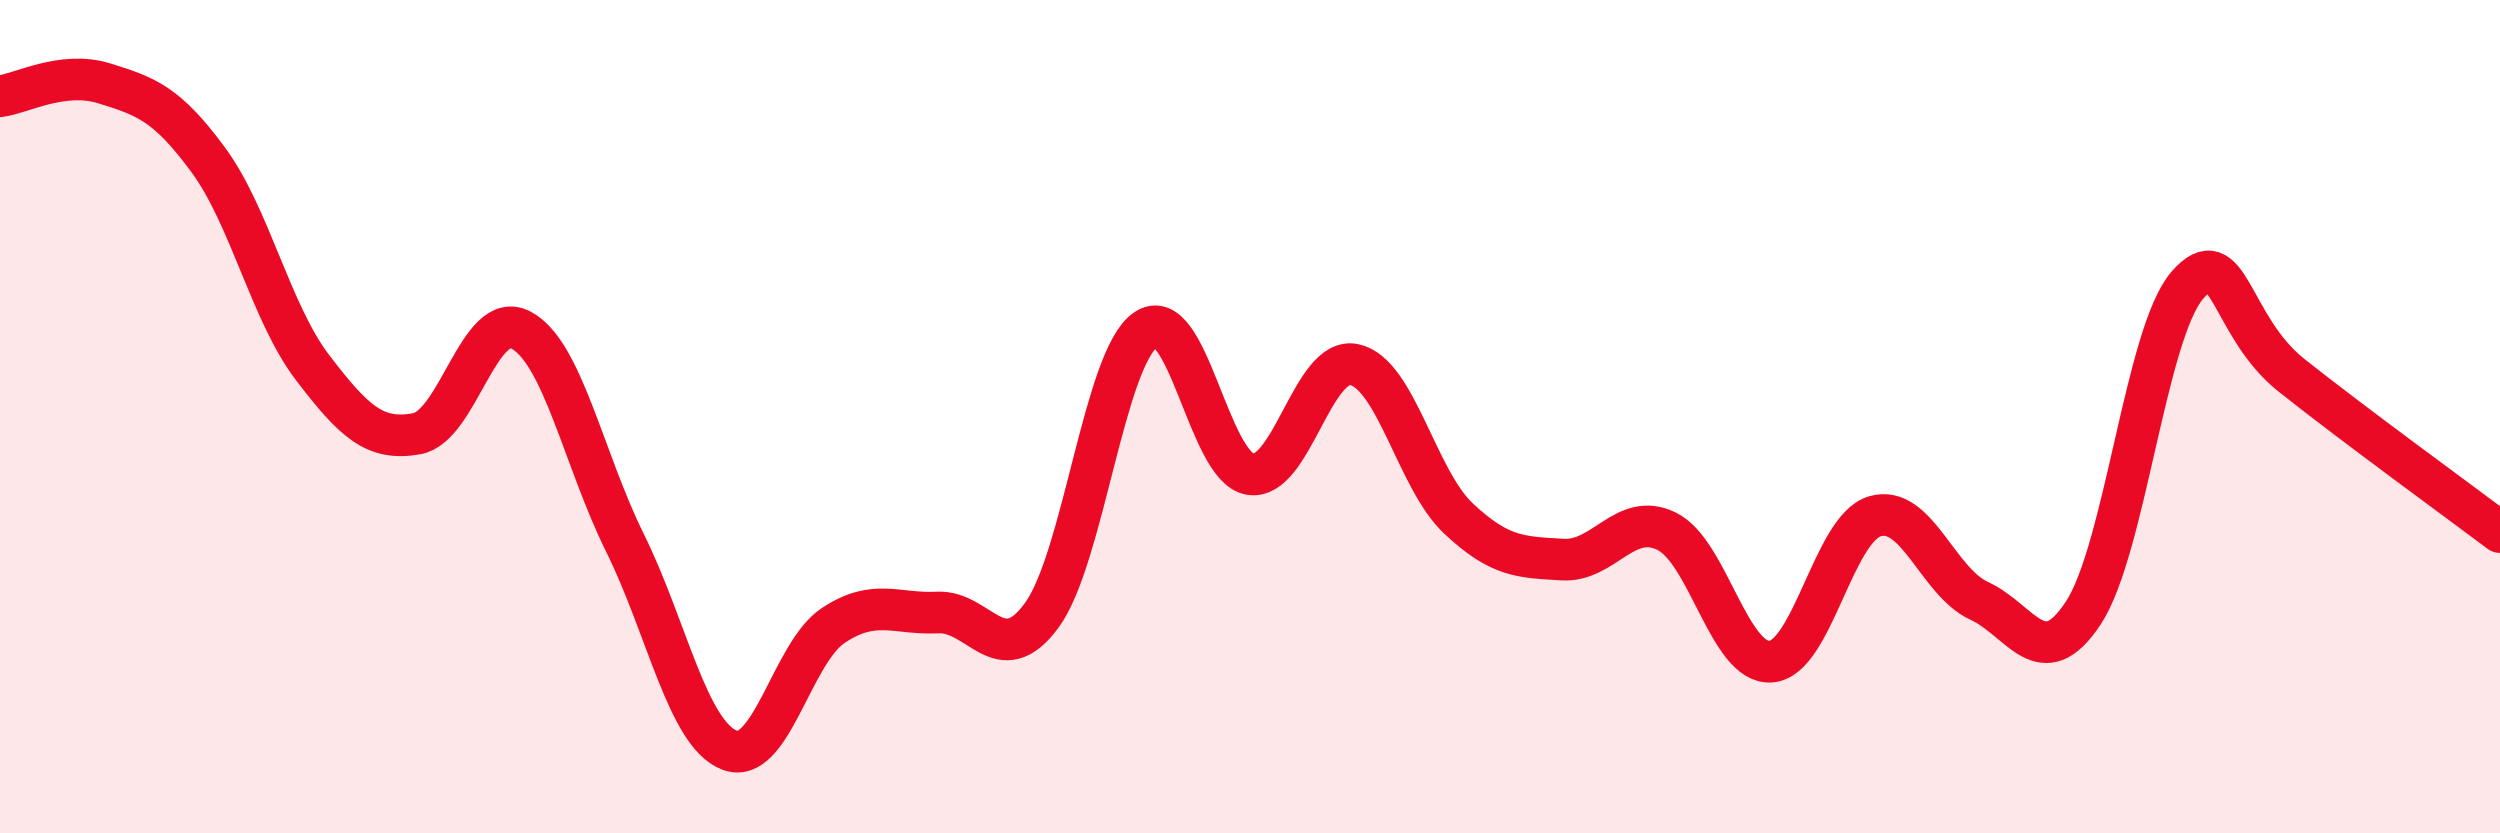
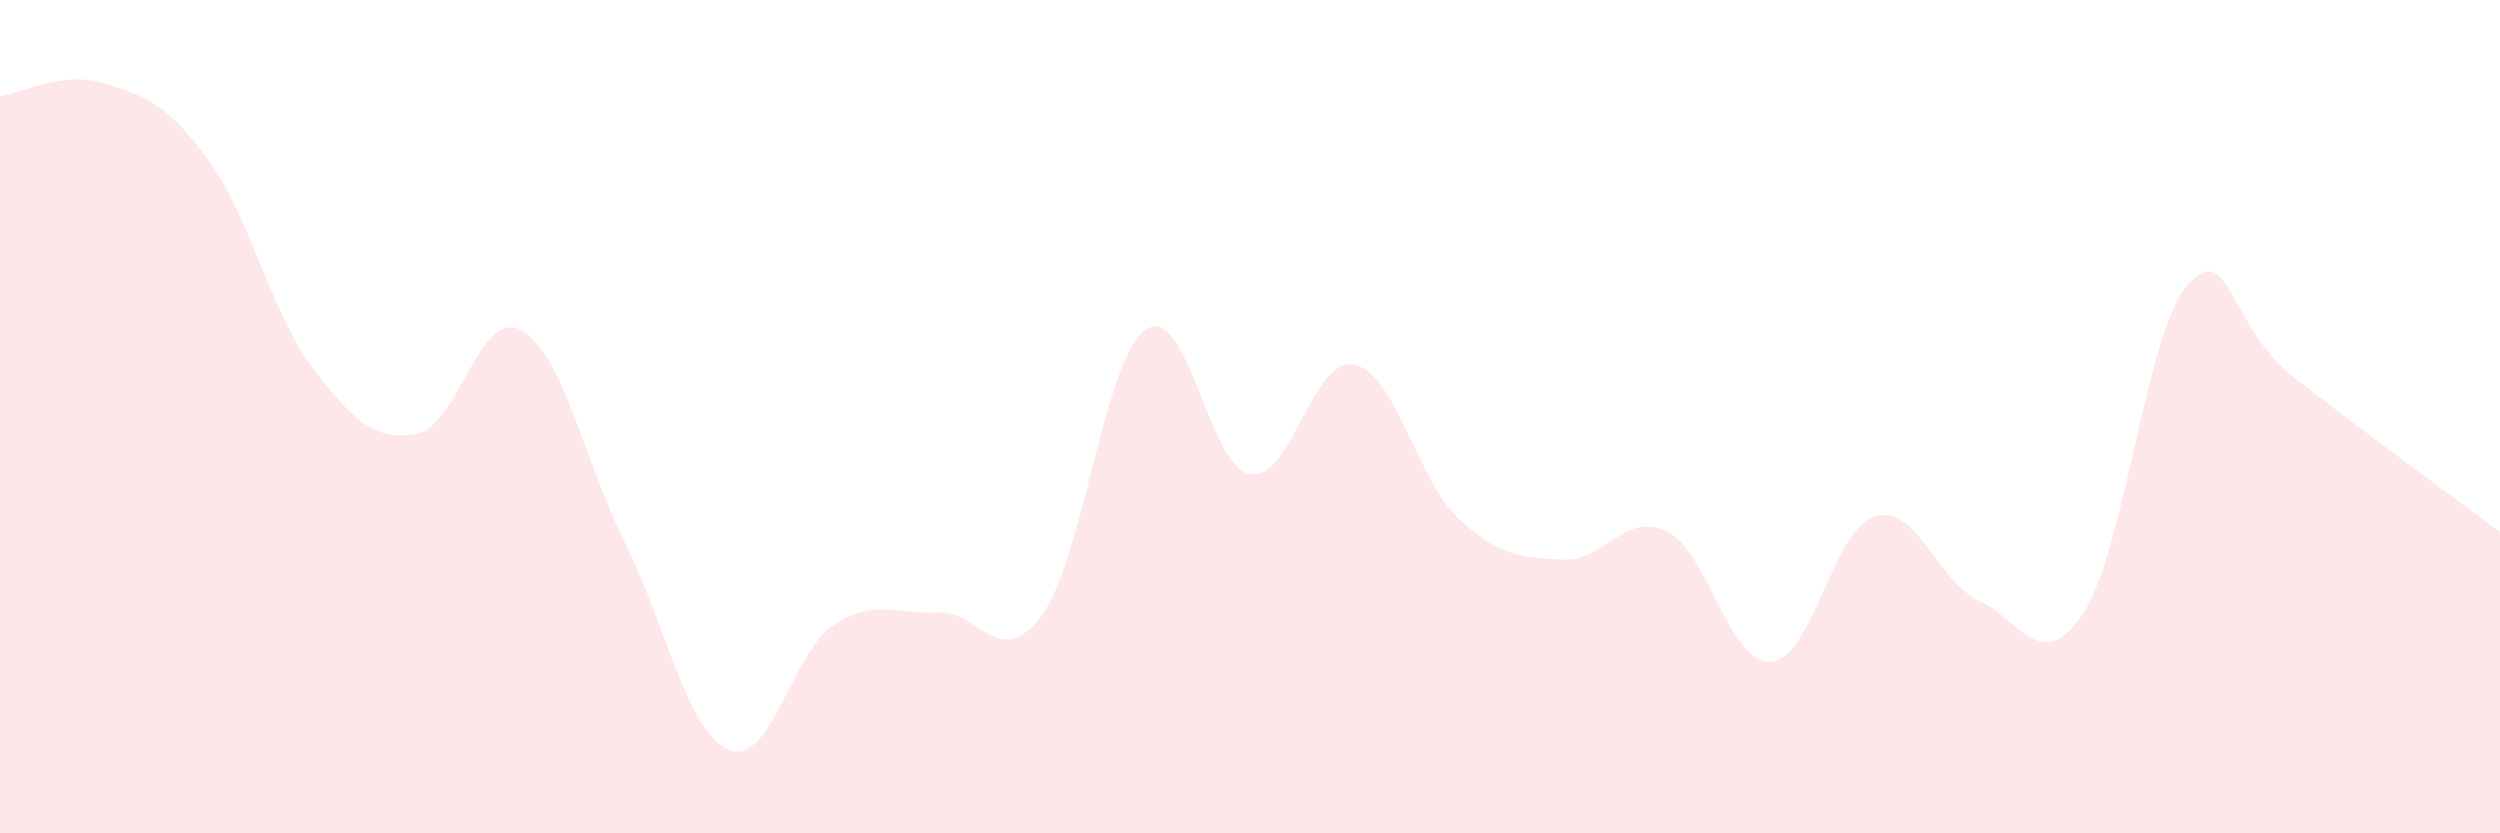
<svg xmlns="http://www.w3.org/2000/svg" width="60" height="20" viewBox="0 0 60 20">
  <path d="M 0,2.31 C 0.5,2.25 1.5,1.69 2.5,2 C 3.5,2.31 4,2.48 5,3.84 C 6,5.2 6.5,7.51 7.5,8.82 C 8.5,10.13 9,10.59 10,10.41 C 11,10.23 11.5,7.4 12.5,7.92 C 13.5,8.44 14,11.01 15,13.03 C 16,15.05 16.5,17.6 17.5,18 C 18.5,18.4 19,15.67 20,15.01 C 21,14.35 21.5,14.75 22.5,14.7 C 23.5,14.65 24,16.13 25,14.77 C 26,13.41 26.5,8.59 27.5,7.91 C 28.5,7.23 29,11.21 30,11.38 C 31,11.55 31.5,8.54 32.5,8.75 C 33.5,8.96 34,11.5 35,12.44 C 36,13.38 36.5,13.37 37.5,13.43 C 38.5,13.49 39,12.26 40,12.75 C 41,13.24 41.5,15.95 42.5,15.88 C 43.5,15.81 44,12.68 45,12.39 C 46,12.1 46.5,13.96 47.5,14.42 C 48.5,14.88 49,16.23 50,14.71 C 51,13.19 51.5,7.98 52.5,6.84 C 53.5,5.7 53.5,7.82 55,9.01 C 56.5,10.2 59,12.02 60,12.77L60 20L0 20Z" fill="#EB0A25" opacity="0.1" stroke-linecap="round" stroke-linejoin="round" />
-   <path d="M 0,2.31 C 0.5,2.25 1.5,1.69 2.5,2 C 3.5,2.31 4,2.48 5,3.84 C 6,5.2 6.5,7.51 7.5,8.82 C 8.5,10.13 9,10.59 10,10.41 C 11,10.23 11.5,7.4 12.5,7.92 C 13.5,8.44 14,11.01 15,13.03 C 16,15.05 16.5,17.6 17.5,18 C 18.5,18.4 19,15.67 20,15.01 C 21,14.35 21.5,14.75 22.5,14.7 C 23.5,14.65 24,16.13 25,14.77 C 26,13.41 26.5,8.59 27.5,7.91 C 28.5,7.23 29,11.21 30,11.38 C 31,11.55 31.5,8.54 32.5,8.75 C 33.5,8.96 34,11.5 35,12.44 C 36,13.38 36.5,13.37 37.5,13.43 C 38.5,13.49 39,12.26 40,12.75 C 41,13.24 41.5,15.95 42.5,15.88 C 43.5,15.81 44,12.68 45,12.39 C 46,12.1 46.5,13.96 47.5,14.42 C 48.5,14.88 49,16.23 50,14.71 C 51,13.19 51.5,7.98 52.5,6.84 C 53.5,5.7 53.5,7.82 55,9.01 C 56.5,10.2 59,12.02 60,12.77" stroke="#EB0A25" stroke-width="1" fill="none" stroke-linecap="round" stroke-linejoin="round" />
</svg>